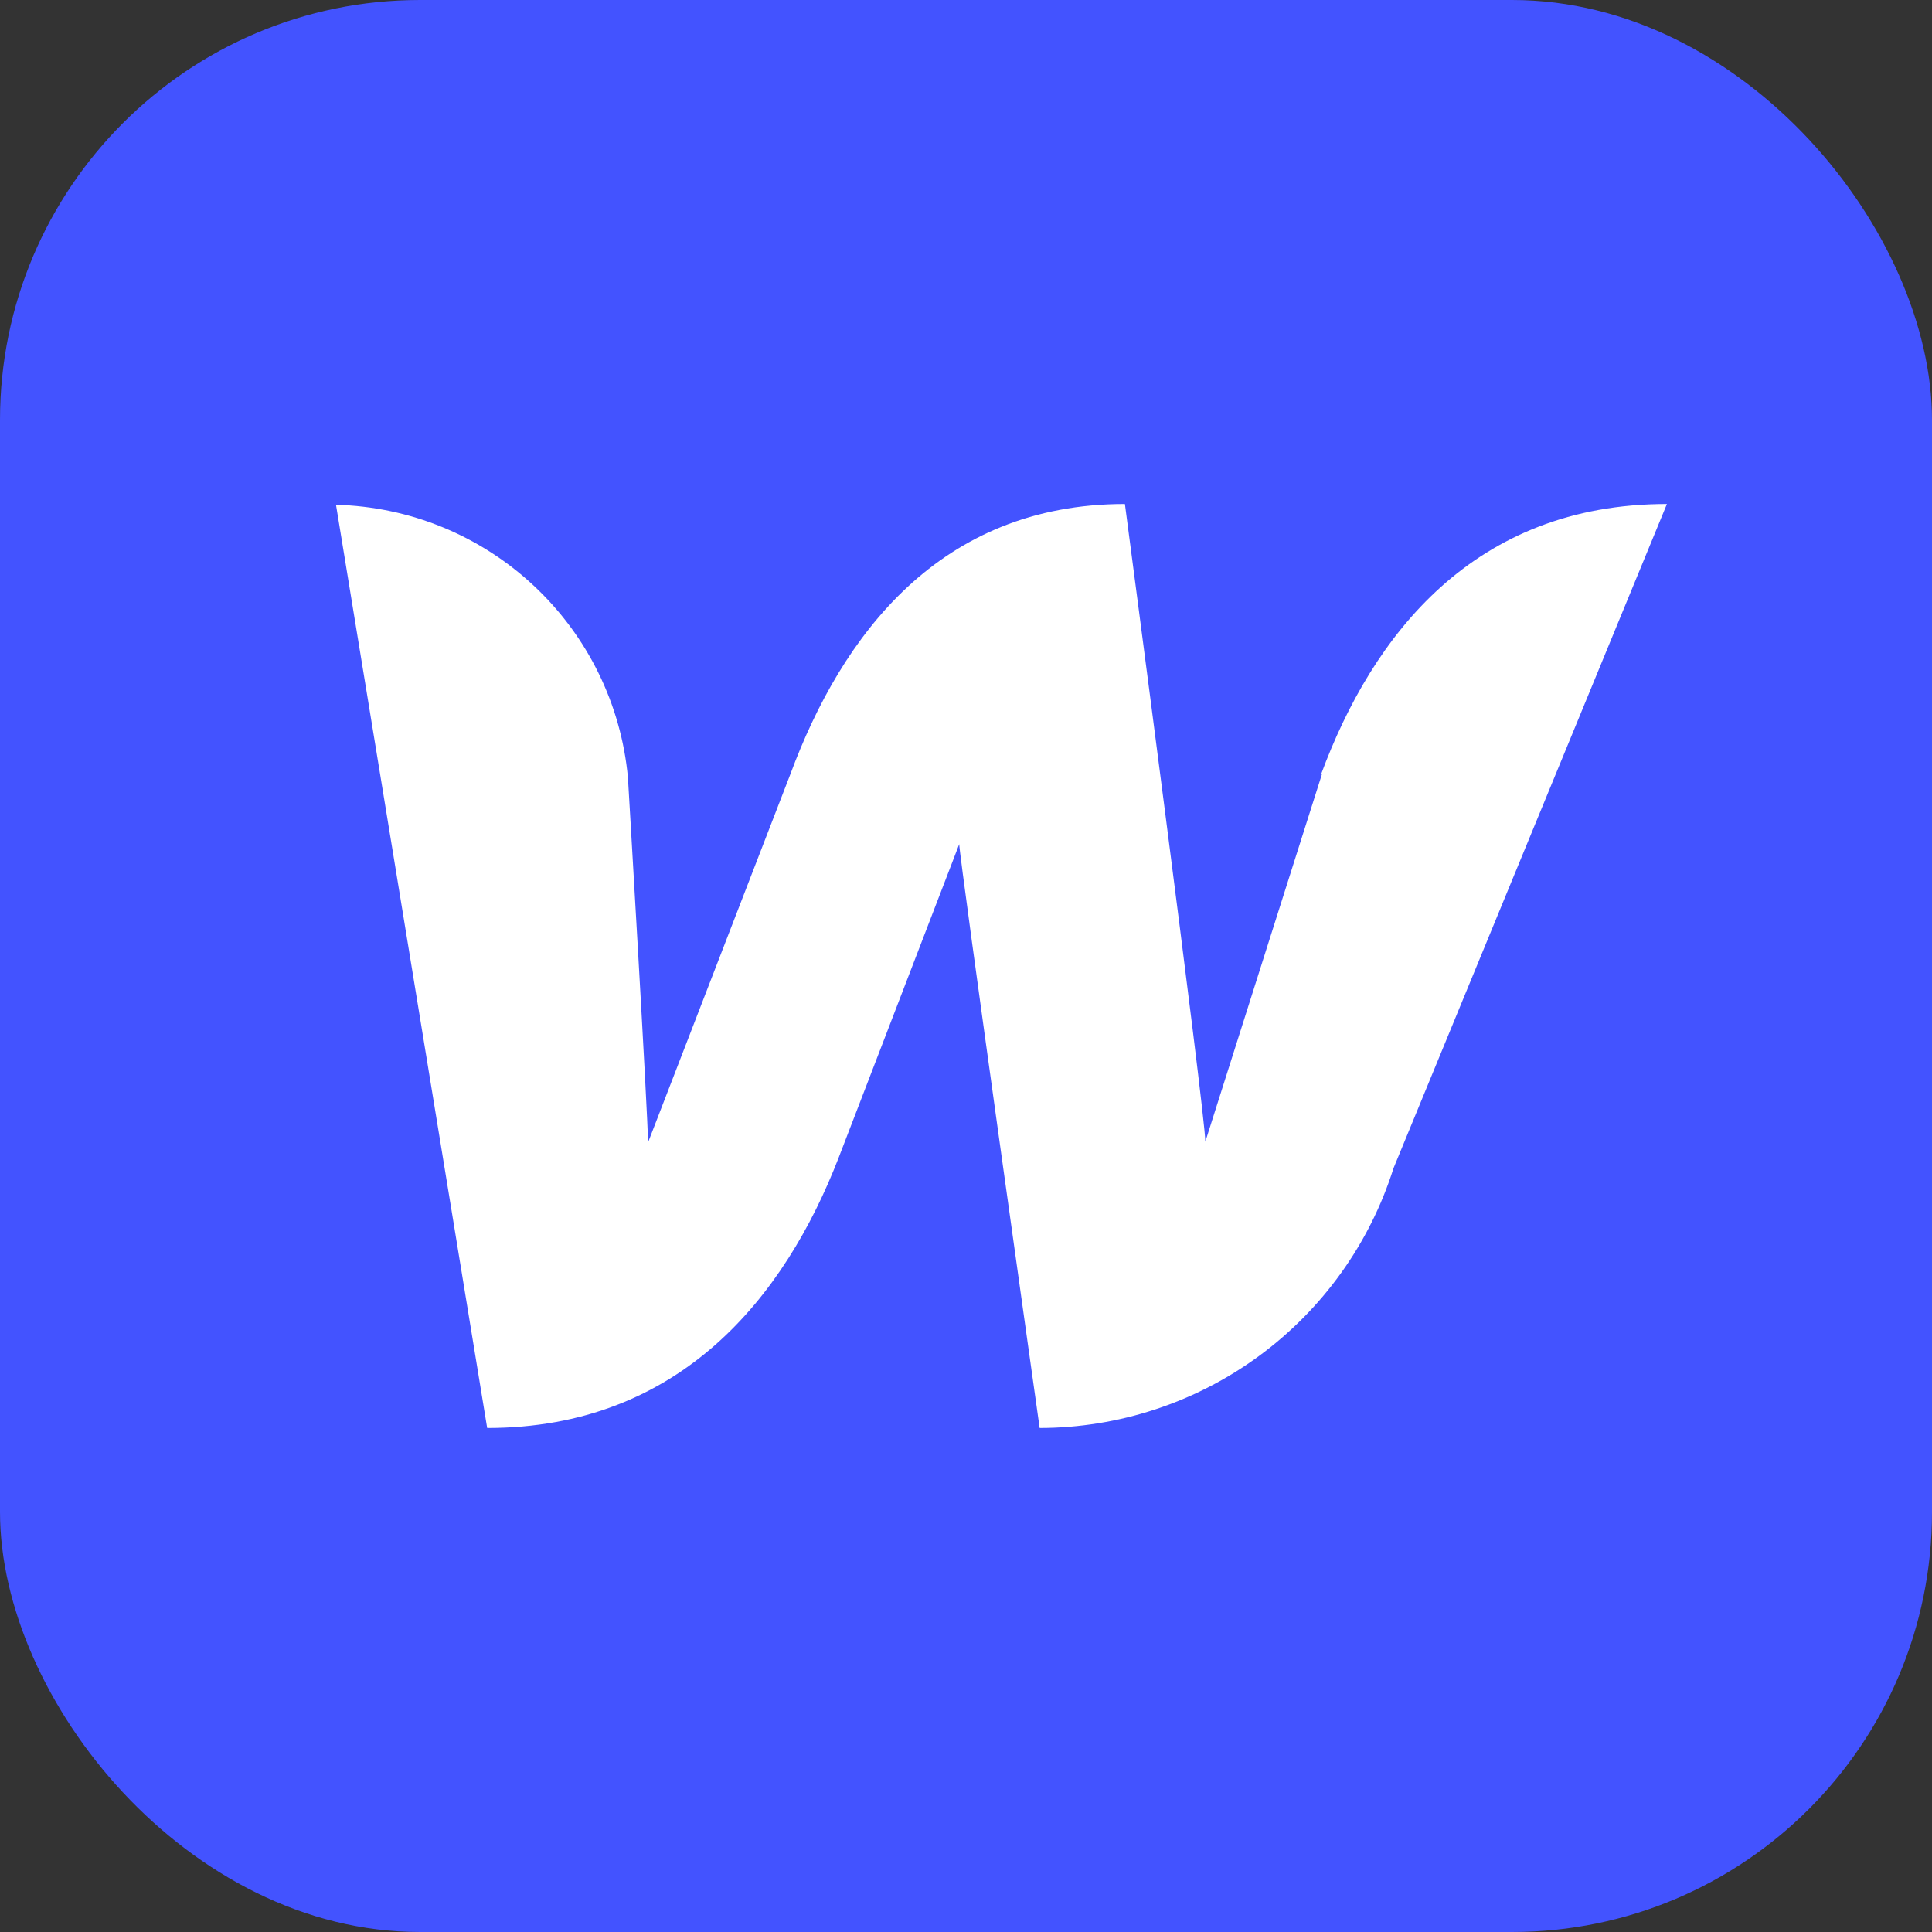
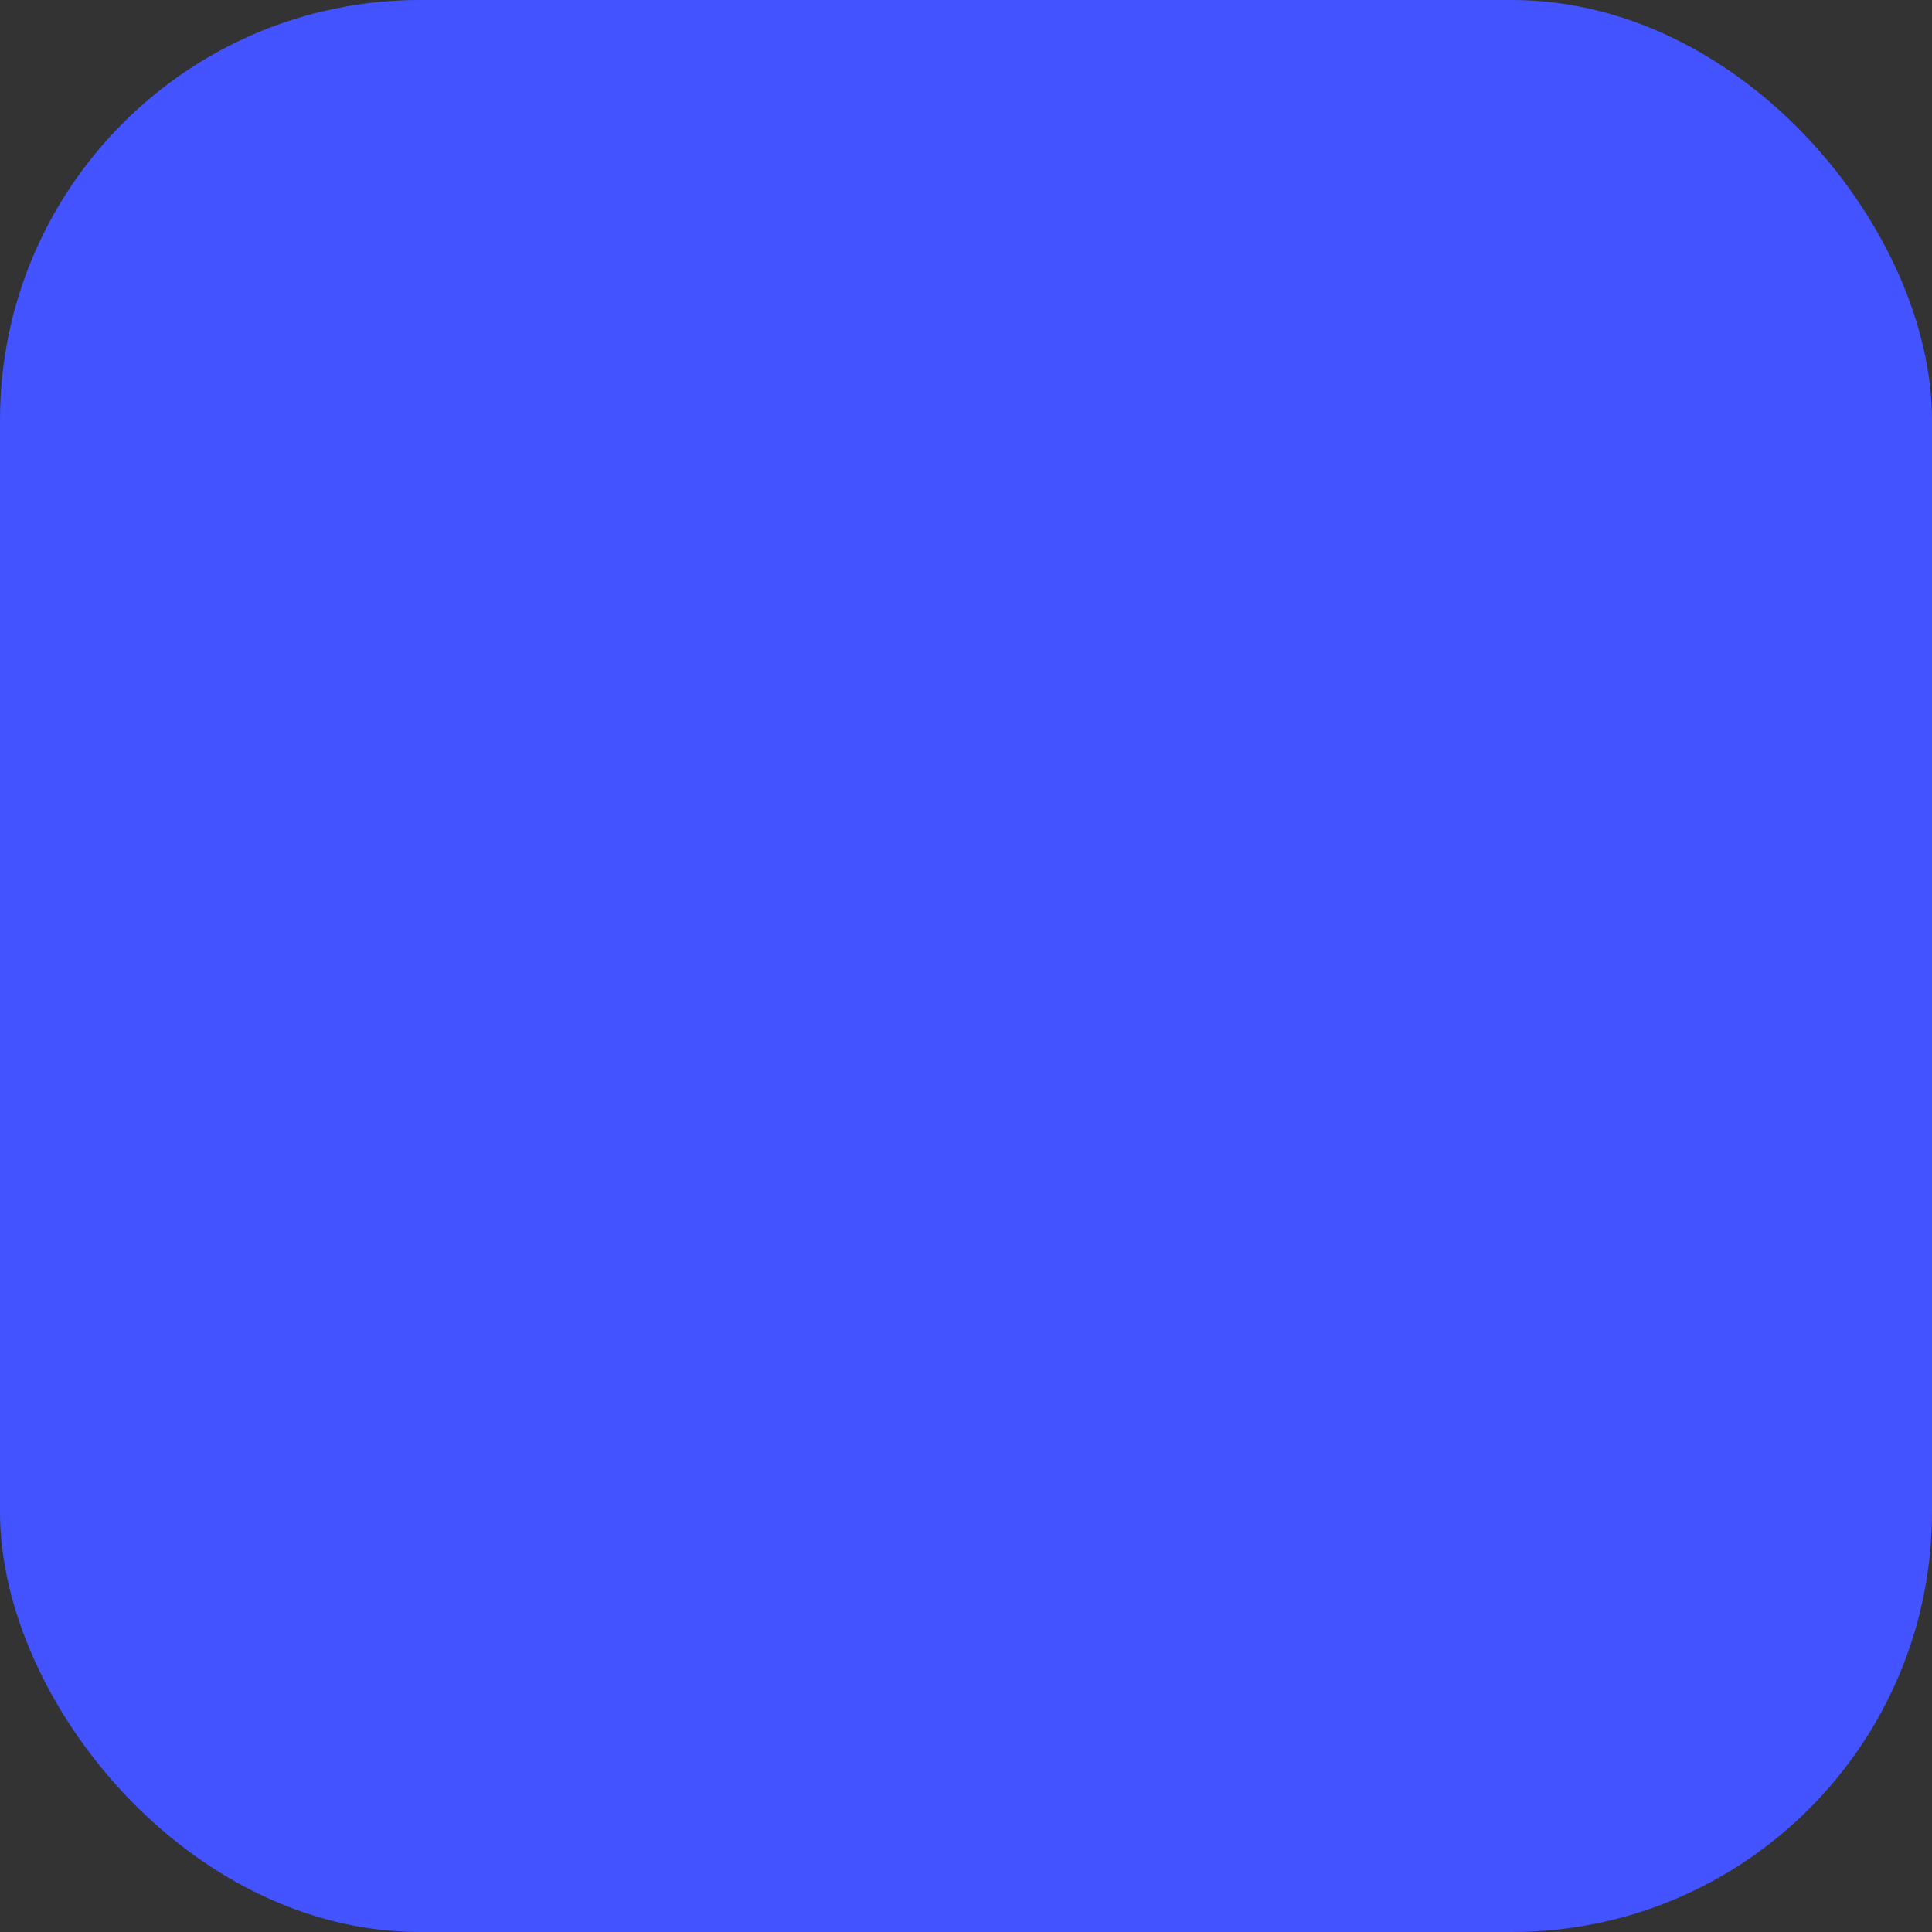
<svg xmlns="http://www.w3.org/2000/svg" width="92" height="92" viewBox="0 0 92 92" fill="none">
  <rect x="0" y="0" width="92" height="92" fill="#333333" stroke="none" />
  <rect width="92" height="92" rx="20" fill="#4353FF" />
-   <path d="M62.949 36.867L57.396 54.367C57.396 53.027 53.567 24 53.567 24C44.759 24 40.087 30.242 37.636 36.867L30.858 54.406C30.858 53.142 29.901 37.02 29.901 37.02C29.574 33.53 27.978 30.281 25.416 27.889C22.855 25.496 19.504 24.126 16 24.038L23.199 68C32.39 68 37.368 61.758 39.934 55.133L45.678 40.198C45.678 40.811 49.507 68 49.507 68C53.266 67.995 56.925 66.794 59.954 64.57C62.983 62.346 65.226 59.215 66.357 55.631L79.377 24C70.186 24 65.361 30.242 62.91 36.867H62.949Z" fill="white" />
</svg>